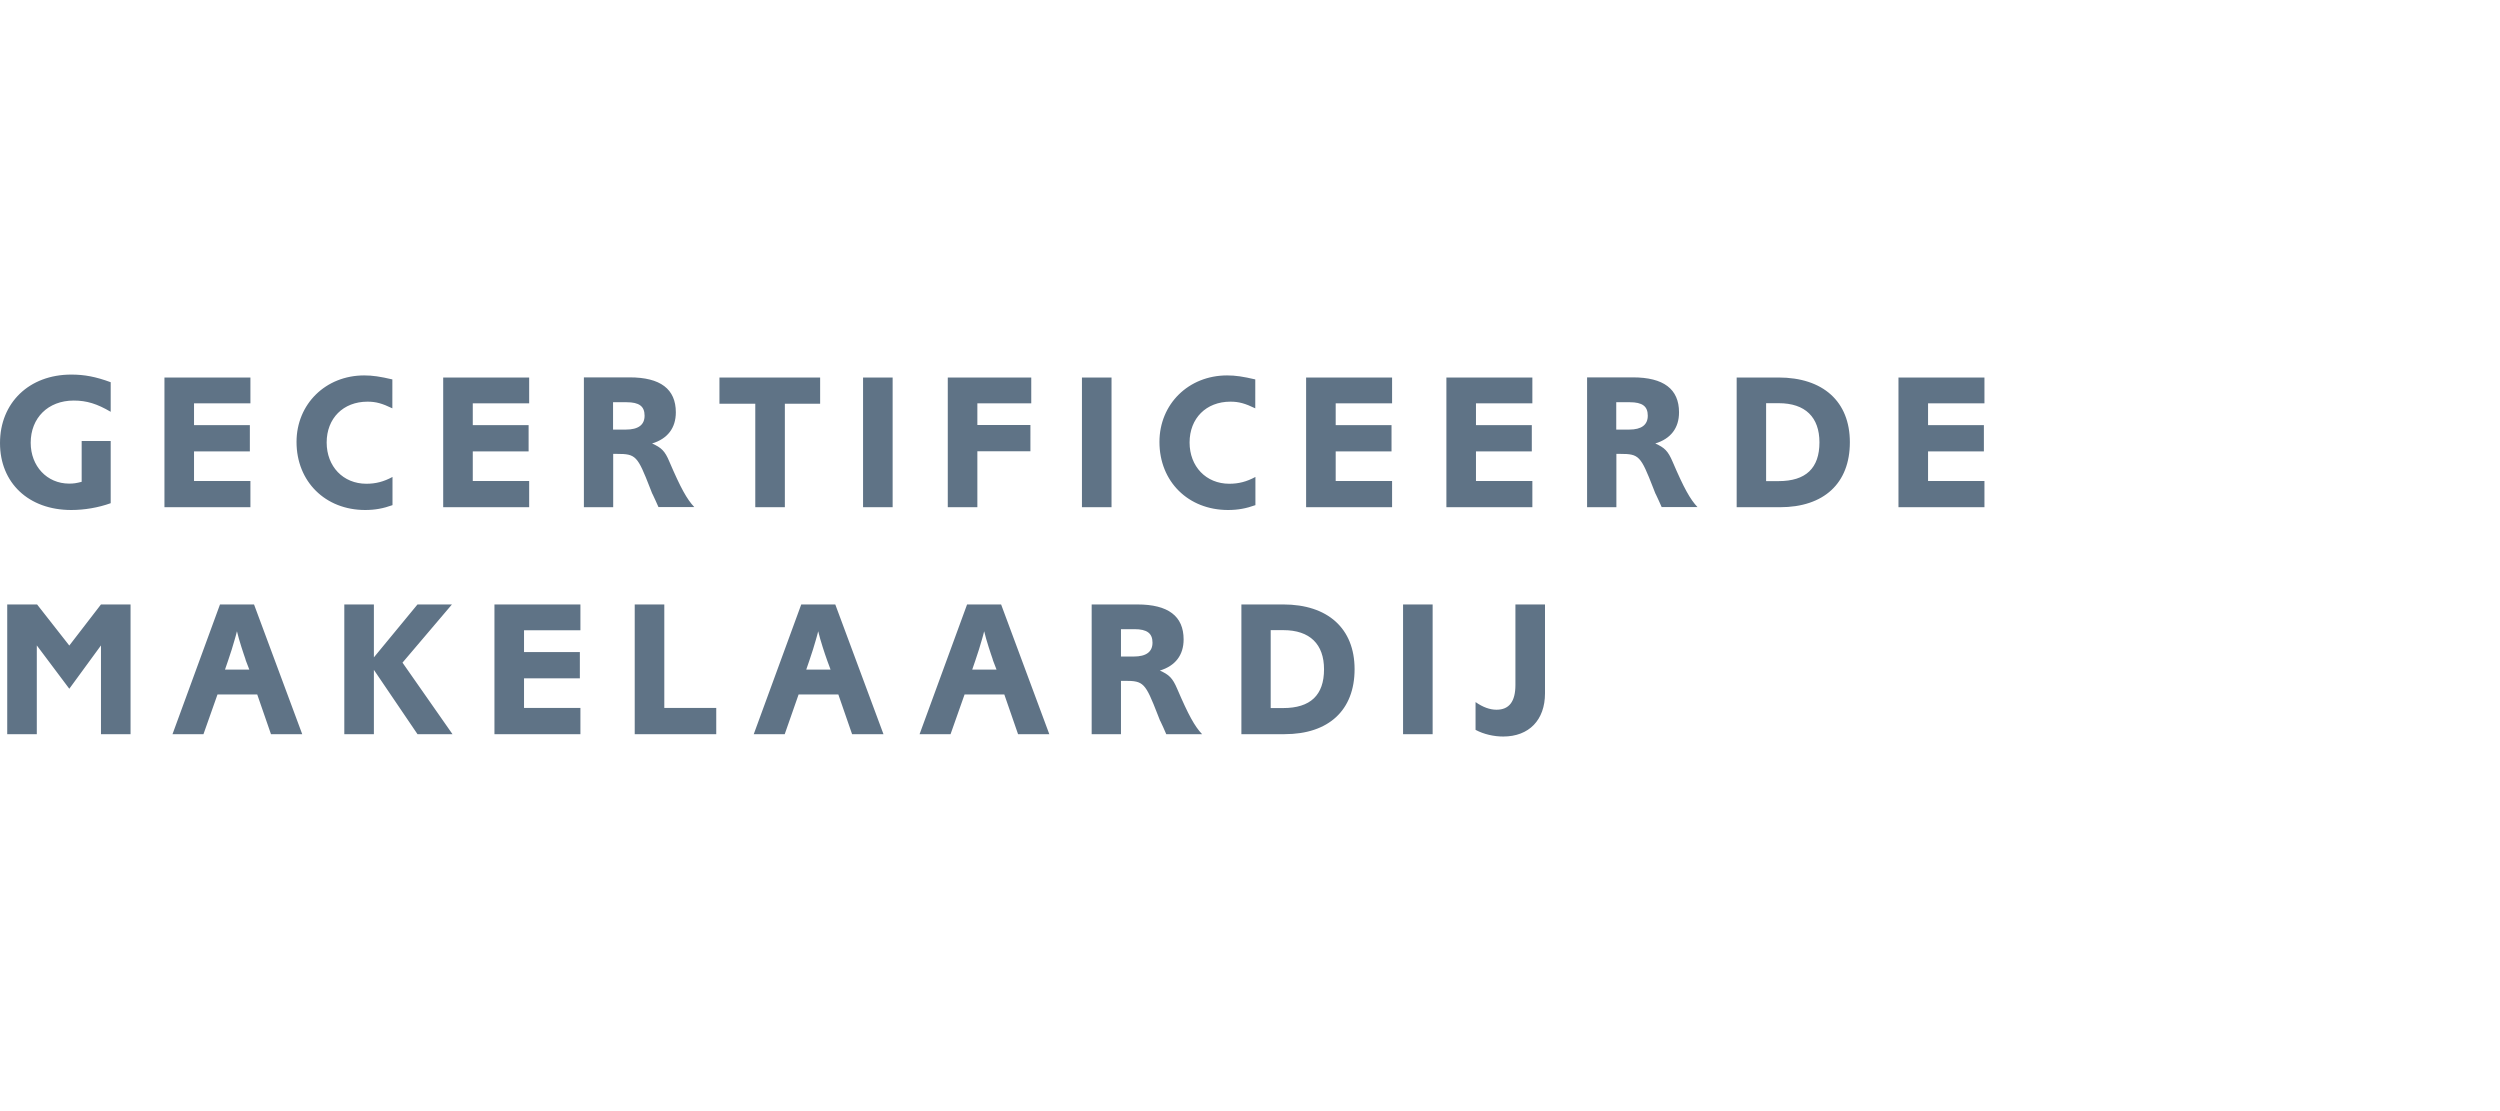
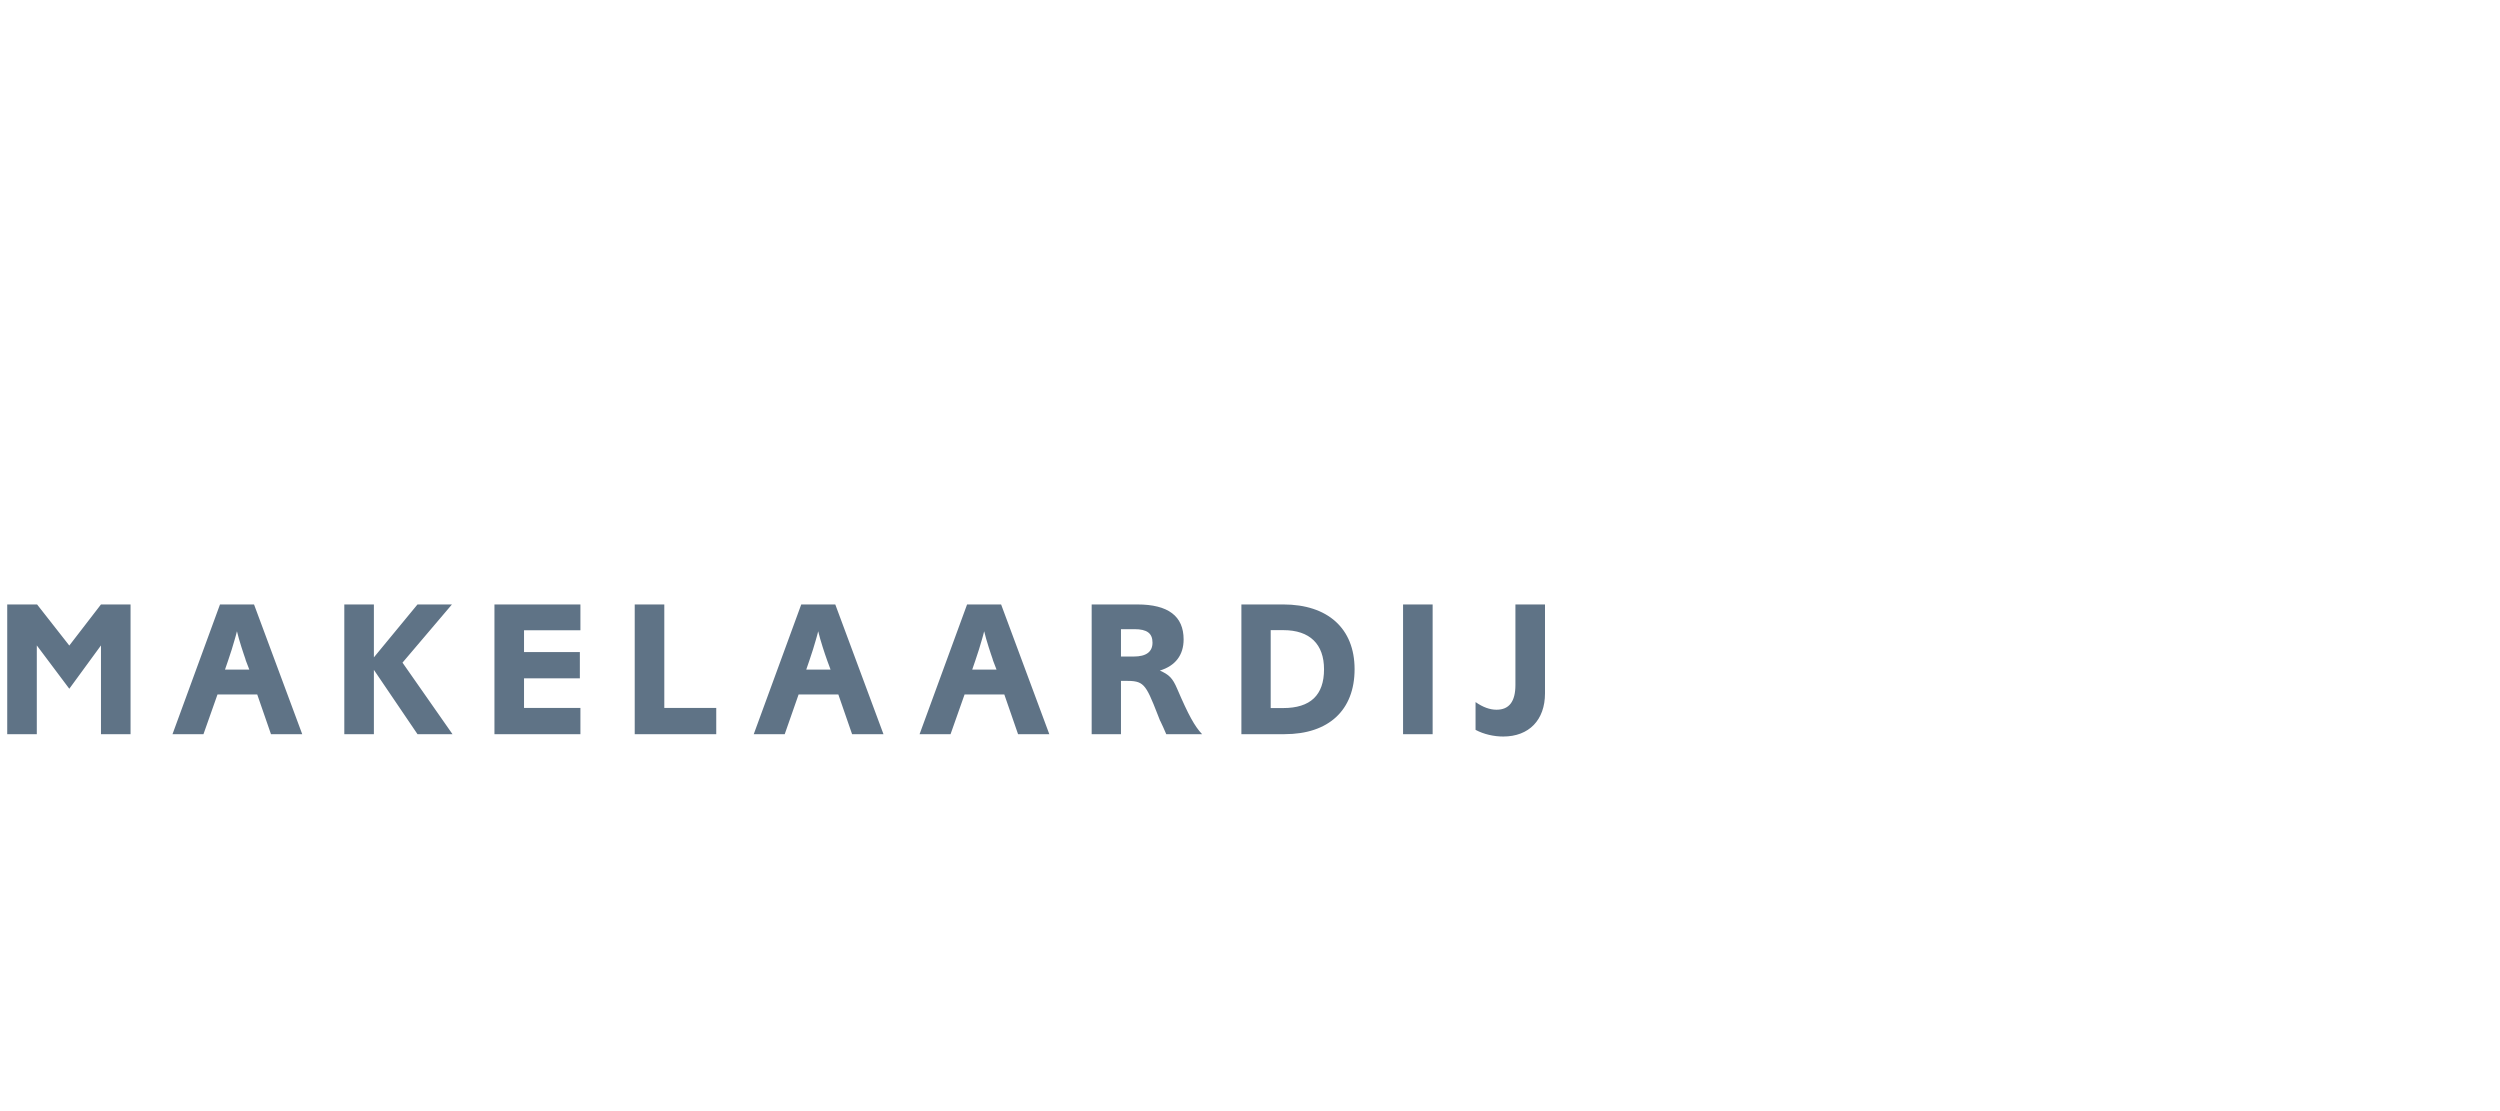
<svg xmlns="http://www.w3.org/2000/svg" version="1.1" id="Opmaak" x="0px" y="0px" width="180px" height="80px" viewBox="0 0 180 80" style="enable-background:new 0 0 180 80;" xml:space="preserve">
  <style type="text/css">
	.st0{fill:#5F7386;}
</style>
  <path class="st0" d="M111.24,43.52h-2.13v5.8c0,1.19-0.45,1.78-1.36,1.78c-0.48,0-0.98-0.18-1.51-0.55v2  c0.6,0.32,1.32,0.48,1.99,0.48c1.86,0,3.01-1.19,3.01-3.11V43.52z M103.15,43.52h-2.13v9.34h2.13V43.52z M91.49,50.97v-5.6h0.91  c1.91,0,2.93,1.01,2.93,2.82c0,1.86-0.98,2.79-2.94,2.79H91.49z M89.38,43.52v9.34h3.11c3.17,0,5.04-1.72,5.04-4.68  c0-2.93-1.93-4.66-5.14-4.66H89.38z M80.71,47.26V45.3h0.97c0.91,0,1.3,0.3,1.3,0.97c0,0.66-0.45,1-1.35,1H80.71z M78.58,52.86h2.13  v-3.84h0.28c1.35,0,1.47,0.14,2.37,2.45c0.1,0.24,0.15,0.41,0.2,0.48l0.2,0.43l0.21,0.48h2.58c-0.53-0.56-0.98-1.37-1.79-3.26  c-0.34-0.8-0.59-1.02-1.25-1.32c1.12-0.34,1.71-1.12,1.71-2.24c0-1.68-1.11-2.52-3.33-2.52h-3.29V52.86z M71.75,48.21H70l0.22-0.64  c0.27-0.8,0.28-0.85,0.46-1.46l0.1-0.35l0.08-0.31c0.1,0.39,0.17,0.67,0.32,1.13l0.17,0.52c0.1,0.27,0.14,0.42,0.15,0.46  L71.75,48.21z M69.63,43.52l-3.42,9.34h2.23L69.45,50h2.86l0.99,2.86h2.25l-3.47-9.34H69.63z M59.8,48.21h-1.75l0.22-0.64  c0.27-0.8,0.28-0.85,0.46-1.46l0.1-0.35l0.08-0.31c0.1,0.39,0.17,0.67,0.32,1.13l0.17,0.52c0.1,0.27,0.14,0.42,0.16,0.46L59.8,48.21  z M57.69,43.52l-3.42,9.34h2.23L57.5,50h2.86l0.99,2.86h2.26l-3.47-9.34H57.69z M47.83,43.52H45.7v9.34h5.87v-1.89h-3.74V43.52z   M35.6,43.52v9.34h6.19v-1.89h-4.06v-2.13h4.02v-1.89h-4.02v-1.57h4.06v-1.86H35.6z M24.79,43.52v9.34h2.13v-4.63l3.14,4.63h2.52  l-3.6-5.15l3.56-4.19h-2.48l-3.14,3.81v-3.81H24.79z M17.95,48.21H16.2l0.22-0.64c0.27-0.8,0.28-0.85,0.46-1.46l0.1-0.35l0.08-0.31  c0.1,0.39,0.17,0.67,0.32,1.13l0.17,0.52c0.1,0.27,0.14,0.42,0.15,0.46L17.95,48.21z M15.84,43.52l-3.42,9.34h2.23L15.66,50h2.86  l0.99,2.86h2.25l-3.47-9.34H15.84z M0.52,43.52v9.34h2.13v-6.39l2.34,3.12l2.28-3.12v6.39H9.4v-9.34H7.27l-2.28,2.96l-2.32-2.96  H0.52z" />
-   <path class="st0" d="M136.69,27.18v9.34h6.19v-1.89h-4.06V32.5h4.02v-1.89h-4.02v-1.57h4.06v-1.86H136.69z M127.16,34.63v-5.6h0.91  c1.91,0,2.93,1.01,2.93,2.82c0,1.86-0.98,2.79-2.94,2.79H127.16z M125.04,27.18v9.34h3.11c3.17,0,5.04-1.72,5.04-4.68  c0-2.93-1.93-4.66-5.14-4.66H125.04z M116.37,30.92v-1.96h0.97c0.91,0,1.3,0.29,1.3,0.97c0,0.66-0.45,1-1.34,1H116.37z   M114.25,36.52h2.13v-3.84h0.28c1.35,0,1.47,0.14,2.37,2.45c0.1,0.24,0.15,0.41,0.2,0.48l0.2,0.43l0.21,0.47h2.58  c-0.53-0.56-0.98-1.37-1.79-3.26c-0.34-0.8-0.59-1.02-1.25-1.32c1.12-0.34,1.71-1.12,1.71-2.24c0-1.68-1.11-2.52-3.33-2.52h-3.29  V36.52z M104.14,27.18v9.34h6.19v-1.89h-4.06V32.5h4.02v-1.89h-4.02v-1.57h4.06v-1.86H104.14z M94.04,27.18v9.34h6.19v-1.89h-4.06  V32.5h4.02v-1.89h-4.02v-1.57h4.06v-1.86H94.04z M90.39,27.32c-0.9-0.21-1.43-0.29-2.04-0.29c-2.77,0-4.87,2.06-4.87,4.79  c0,2.86,2.08,4.9,4.94,4.9c0.71,0,1.3-0.11,1.97-0.35v-2.03c-0.63,0.34-1.2,0.49-1.88,0.49c-1.68,0-2.86-1.25-2.86-2.97  c0-1.74,1.19-2.94,2.94-2.94c0.62,0,1.06,0.13,1.79,0.48V27.32z M80.03,27.18H77.9v9.34h2.13V27.18z M68.24,27.18v9.34h2.13v-4.03  h3.82V30.6h-3.82v-1.56h3.88v-1.86H68.24z M64.27,27.18h-2.13v9.34h2.13V27.18z M51.8,27.18v1.89h2.58v7.45h2.13v-7.45h2.54v-1.89  H51.8z M44.14,30.92v-1.96h0.97c0.91,0,1.3,0.29,1.3,0.97c0,0.66-0.45,1-1.35,1H44.14z M42.02,36.52h2.13v-3.84h0.28  c1.35,0,1.47,0.14,2.37,2.45c0.1,0.24,0.15,0.41,0.2,0.48l0.2,0.43l0.21,0.47h2.58c-0.53-0.56-0.98-1.37-1.79-3.26  c-0.33-0.8-0.59-1.02-1.25-1.32c1.12-0.34,1.71-1.12,1.71-2.24c0-1.68-1.11-2.52-3.33-2.52h-3.29V36.52z M31.91,27.18v9.34h6.19  v-1.89h-4.06V32.5h4.02v-1.89h-4.02v-1.57h4.06v-1.86H31.91z M28.26,27.32c-0.9-0.21-1.43-0.29-2.04-0.29  c-2.77,0-4.87,2.06-4.87,4.79c0,2.86,2.08,4.9,4.94,4.9c0.71,0,1.3-0.11,1.97-0.35v-2.03c-0.63,0.34-1.2,0.49-1.88,0.49  c-1.68,0-2.86-1.25-2.86-2.97c0-1.74,1.19-2.94,2.94-2.94c0.62,0,1.06,0.13,1.79,0.48V27.32z M11.84,27.18v9.34h6.19v-1.89h-4.06  V32.5h4.02v-1.89h-4.02v-1.57h4.06v-1.86H11.84z M7.97,31.75H5.88v2.94c-0.38,0.1-0.58,0.13-0.9,0.13c-1.6,0-2.77-1.26-2.77-2.94  c0-1.79,1.25-3.04,3.1-3.04c0.94,0,1.69,0.24,2.66,0.81v-2.13c-1.08-0.4-1.9-0.55-2.84-0.55C2.1,26.97,0,29,0,31.9  c0,2.87,2.06,4.82,5.13,4.82c0.95,0,1.95-0.17,2.84-0.49V31.75z" />
</svg>